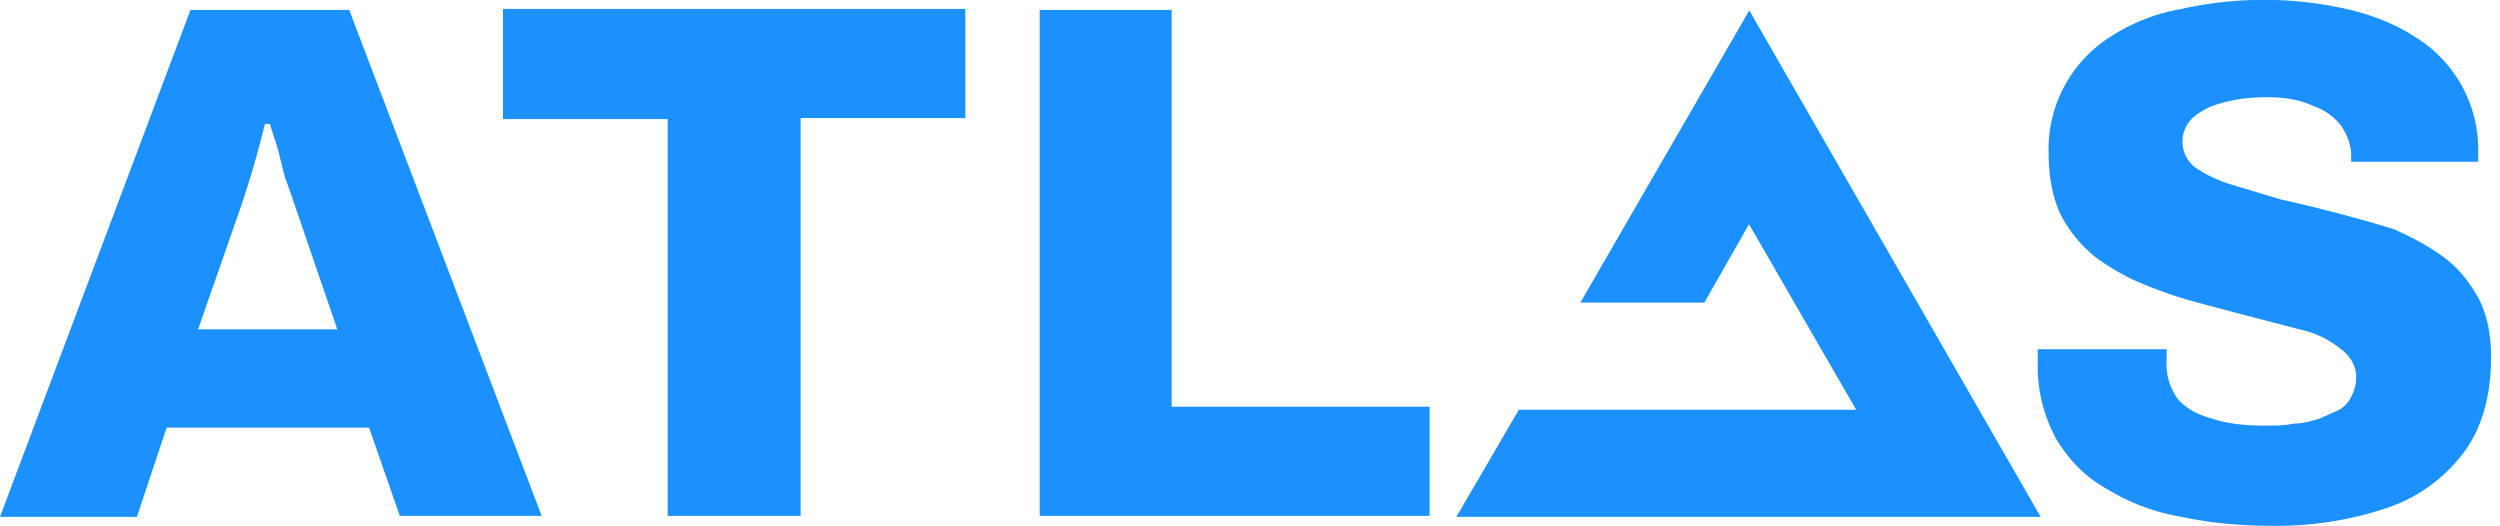
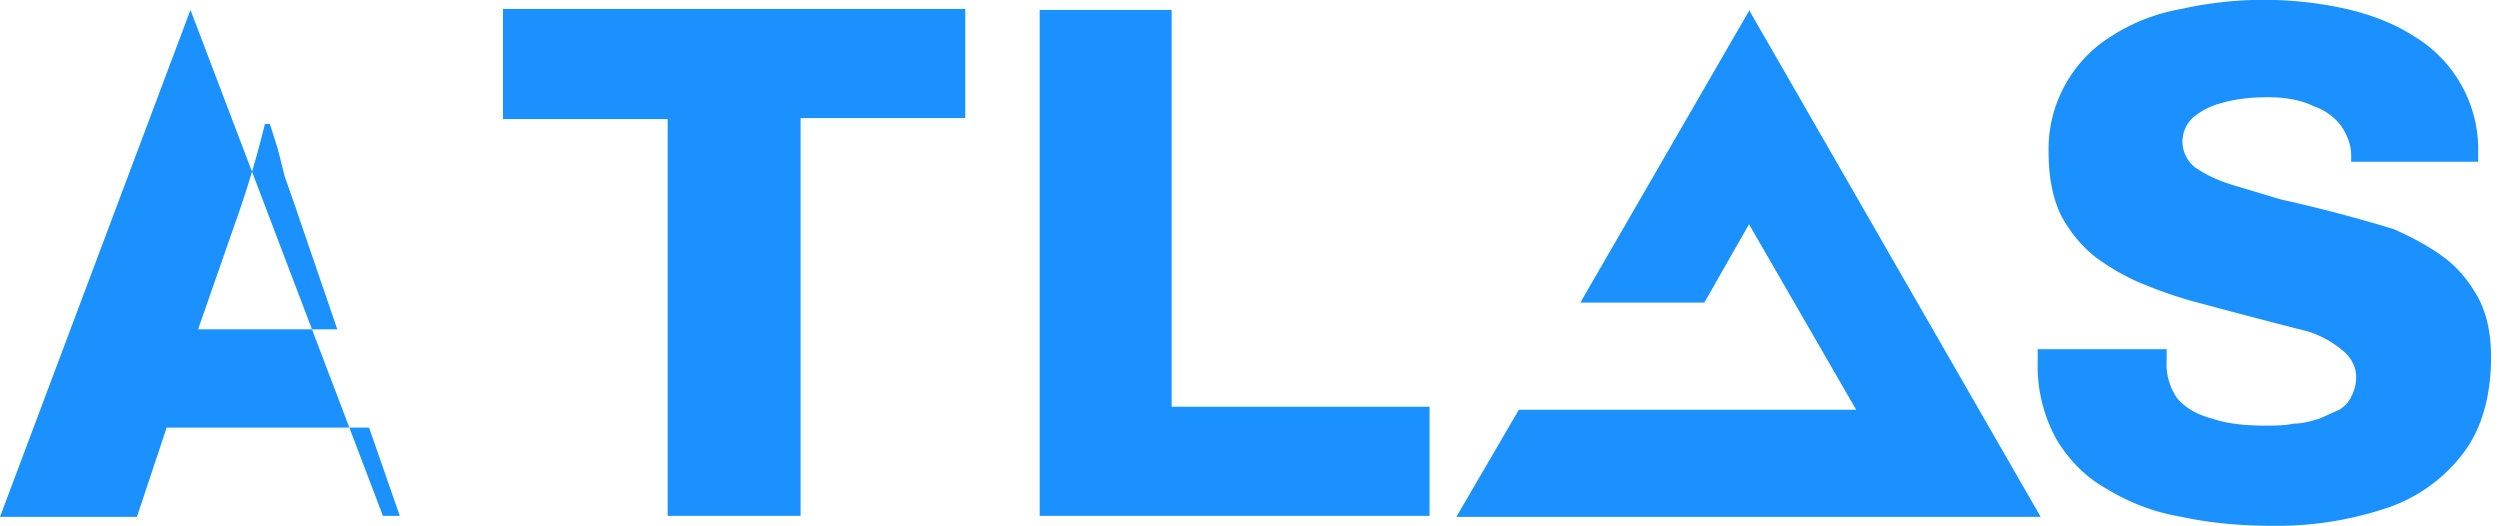
<svg xmlns="http://www.w3.org/2000/svg" width="252" height="53" fill="none">
-   <path fill="#1A91FF" d="m176.3 1 29.4 51.1h-58.9l6.3-10.8h34l-10.8-18.7-4.5 7.9h-12.5l17-29.4ZM0 52.1 19.2 1h16l19.4 51H40.3l-3.1-8.9H16.8l-3 9H0Zm20-18.9h14l-3.7-10.8a220.4 220.4 0 0 0-1.6-4.6L28 15l-.8-2.5h-.5a98.6 98.6 0 0 1-3 10L20 33.1Zm47.3 18.9V12H50.7V.9h46.6v11H80.7V52H67.3Zm37.5 0V1h13.3v40h26v11h-39.3ZM229 53c-3.3 0-6.3-.3-9.1-.9a21 21 0 0 1-7.5-2.8c-2.2-1.2-3.9-3-5.1-5a15.3 15.3 0 0 1-1.9-7.8v-1.3h13v1.1a6 6 0 0 0 1.1 3.9c.9 1 2 1.6 3.5 2 1.5.5 3.2.7 5.2.7 1.1 0 2.1 0 3-.2 1 0 1.9-.3 2.6-.5l2-.9A3 3 0 0 0 237 40c.3-.6.5-1.2.5-2 0-1-.5-2-1.4-2.7a10 10 0 0 0-3.5-1.9 934.6 934.6 0 0 1-10.7-2.8 43 43 0 0 1-5.7-1.9c-1.8-.7-3.5-1.7-5-2.8a13.3 13.3 0 0 1-3.5-4.3c-.8-1.7-1.2-3.8-1.2-6.2a13.4 13.4 0 0 1 6.4-11.8 19 19 0 0 1 7-2.7 38 38 0 0 1 16.6 0c2.6.6 4.9 1.5 6.9 2.8a13.3 13.3 0 0 1 6.4 11.7v.9H237v-.6c0-1.1-.4-2.1-1-3a5.8 5.8 0 0 0-2.8-2c-1.2-.6-2.8-.9-4.6-.9-1.8 0-3.4.2-4.7.6a7 7 0 0 0-2.9 1.5 3.3 3.3 0 0 0 .3 5c.9.6 2 1.2 3.6 1.7l5 1.5a153 153 0 0 1 11.4 3c1.8.8 3.5 1.7 5 2.8 1.5 1.1 2.6 2.5 3.5 4.1.9 1.7 1.3 3.7 1.3 6 0 4-1 7.4-2.9 9.8a16 16 0 0 1-7.9 5.5A34.8 34.8 0 0 1 229 53Z" />
+   <path fill="#1A91FF" d="m176.3 1 29.4 51.1h-58.9l6.3-10.8h34l-10.8-18.7-4.5 7.9h-12.5l17-29.4ZM0 52.1 19.2 1l19.4 51H40.3l-3.1-8.9H16.8l-3 9H0Zm20-18.9h14l-3.7-10.8a220.4 220.4 0 0 0-1.6-4.6L28 15l-.8-2.5h-.5a98.6 98.6 0 0 1-3 10L20 33.1Zm47.3 18.9V12H50.7V.9h46.6v11H80.7V52H67.3Zm37.5 0V1h13.3v40h26v11h-39.3ZM229 53c-3.3 0-6.3-.3-9.1-.9a21 21 0 0 1-7.5-2.8c-2.2-1.2-3.9-3-5.1-5a15.3 15.3 0 0 1-1.9-7.8v-1.3h13v1.1a6 6 0 0 0 1.1 3.9c.9 1 2 1.6 3.5 2 1.5.5 3.2.7 5.2.7 1.1 0 2.1 0 3-.2 1 0 1.9-.3 2.6-.5l2-.9A3 3 0 0 0 237 40c.3-.6.5-1.2.5-2 0-1-.5-2-1.4-2.7a10 10 0 0 0-3.5-1.9 934.6 934.6 0 0 1-10.7-2.8 43 43 0 0 1-5.7-1.9c-1.8-.7-3.5-1.7-5-2.8a13.3 13.3 0 0 1-3.5-4.3c-.8-1.7-1.2-3.8-1.2-6.2a13.4 13.4 0 0 1 6.4-11.8 19 19 0 0 1 7-2.7 38 38 0 0 1 16.6 0c2.6.6 4.9 1.5 6.9 2.8a13.3 13.3 0 0 1 6.4 11.7v.9H237v-.6c0-1.1-.4-2.1-1-3a5.8 5.8 0 0 0-2.8-2c-1.2-.6-2.8-.9-4.6-.9-1.8 0-3.4.2-4.7.6a7 7 0 0 0-2.9 1.5 3.3 3.3 0 0 0 .3 5c.9.6 2 1.2 3.6 1.7l5 1.5a153 153 0 0 1 11.4 3c1.8.8 3.5 1.7 5 2.8 1.5 1.1 2.6 2.5 3.5 4.1.9 1.7 1.3 3.7 1.3 6 0 4-1 7.4-2.9 9.8a16 16 0 0 1-7.9 5.5A34.8 34.8 0 0 1 229 53Z" />
</svg>